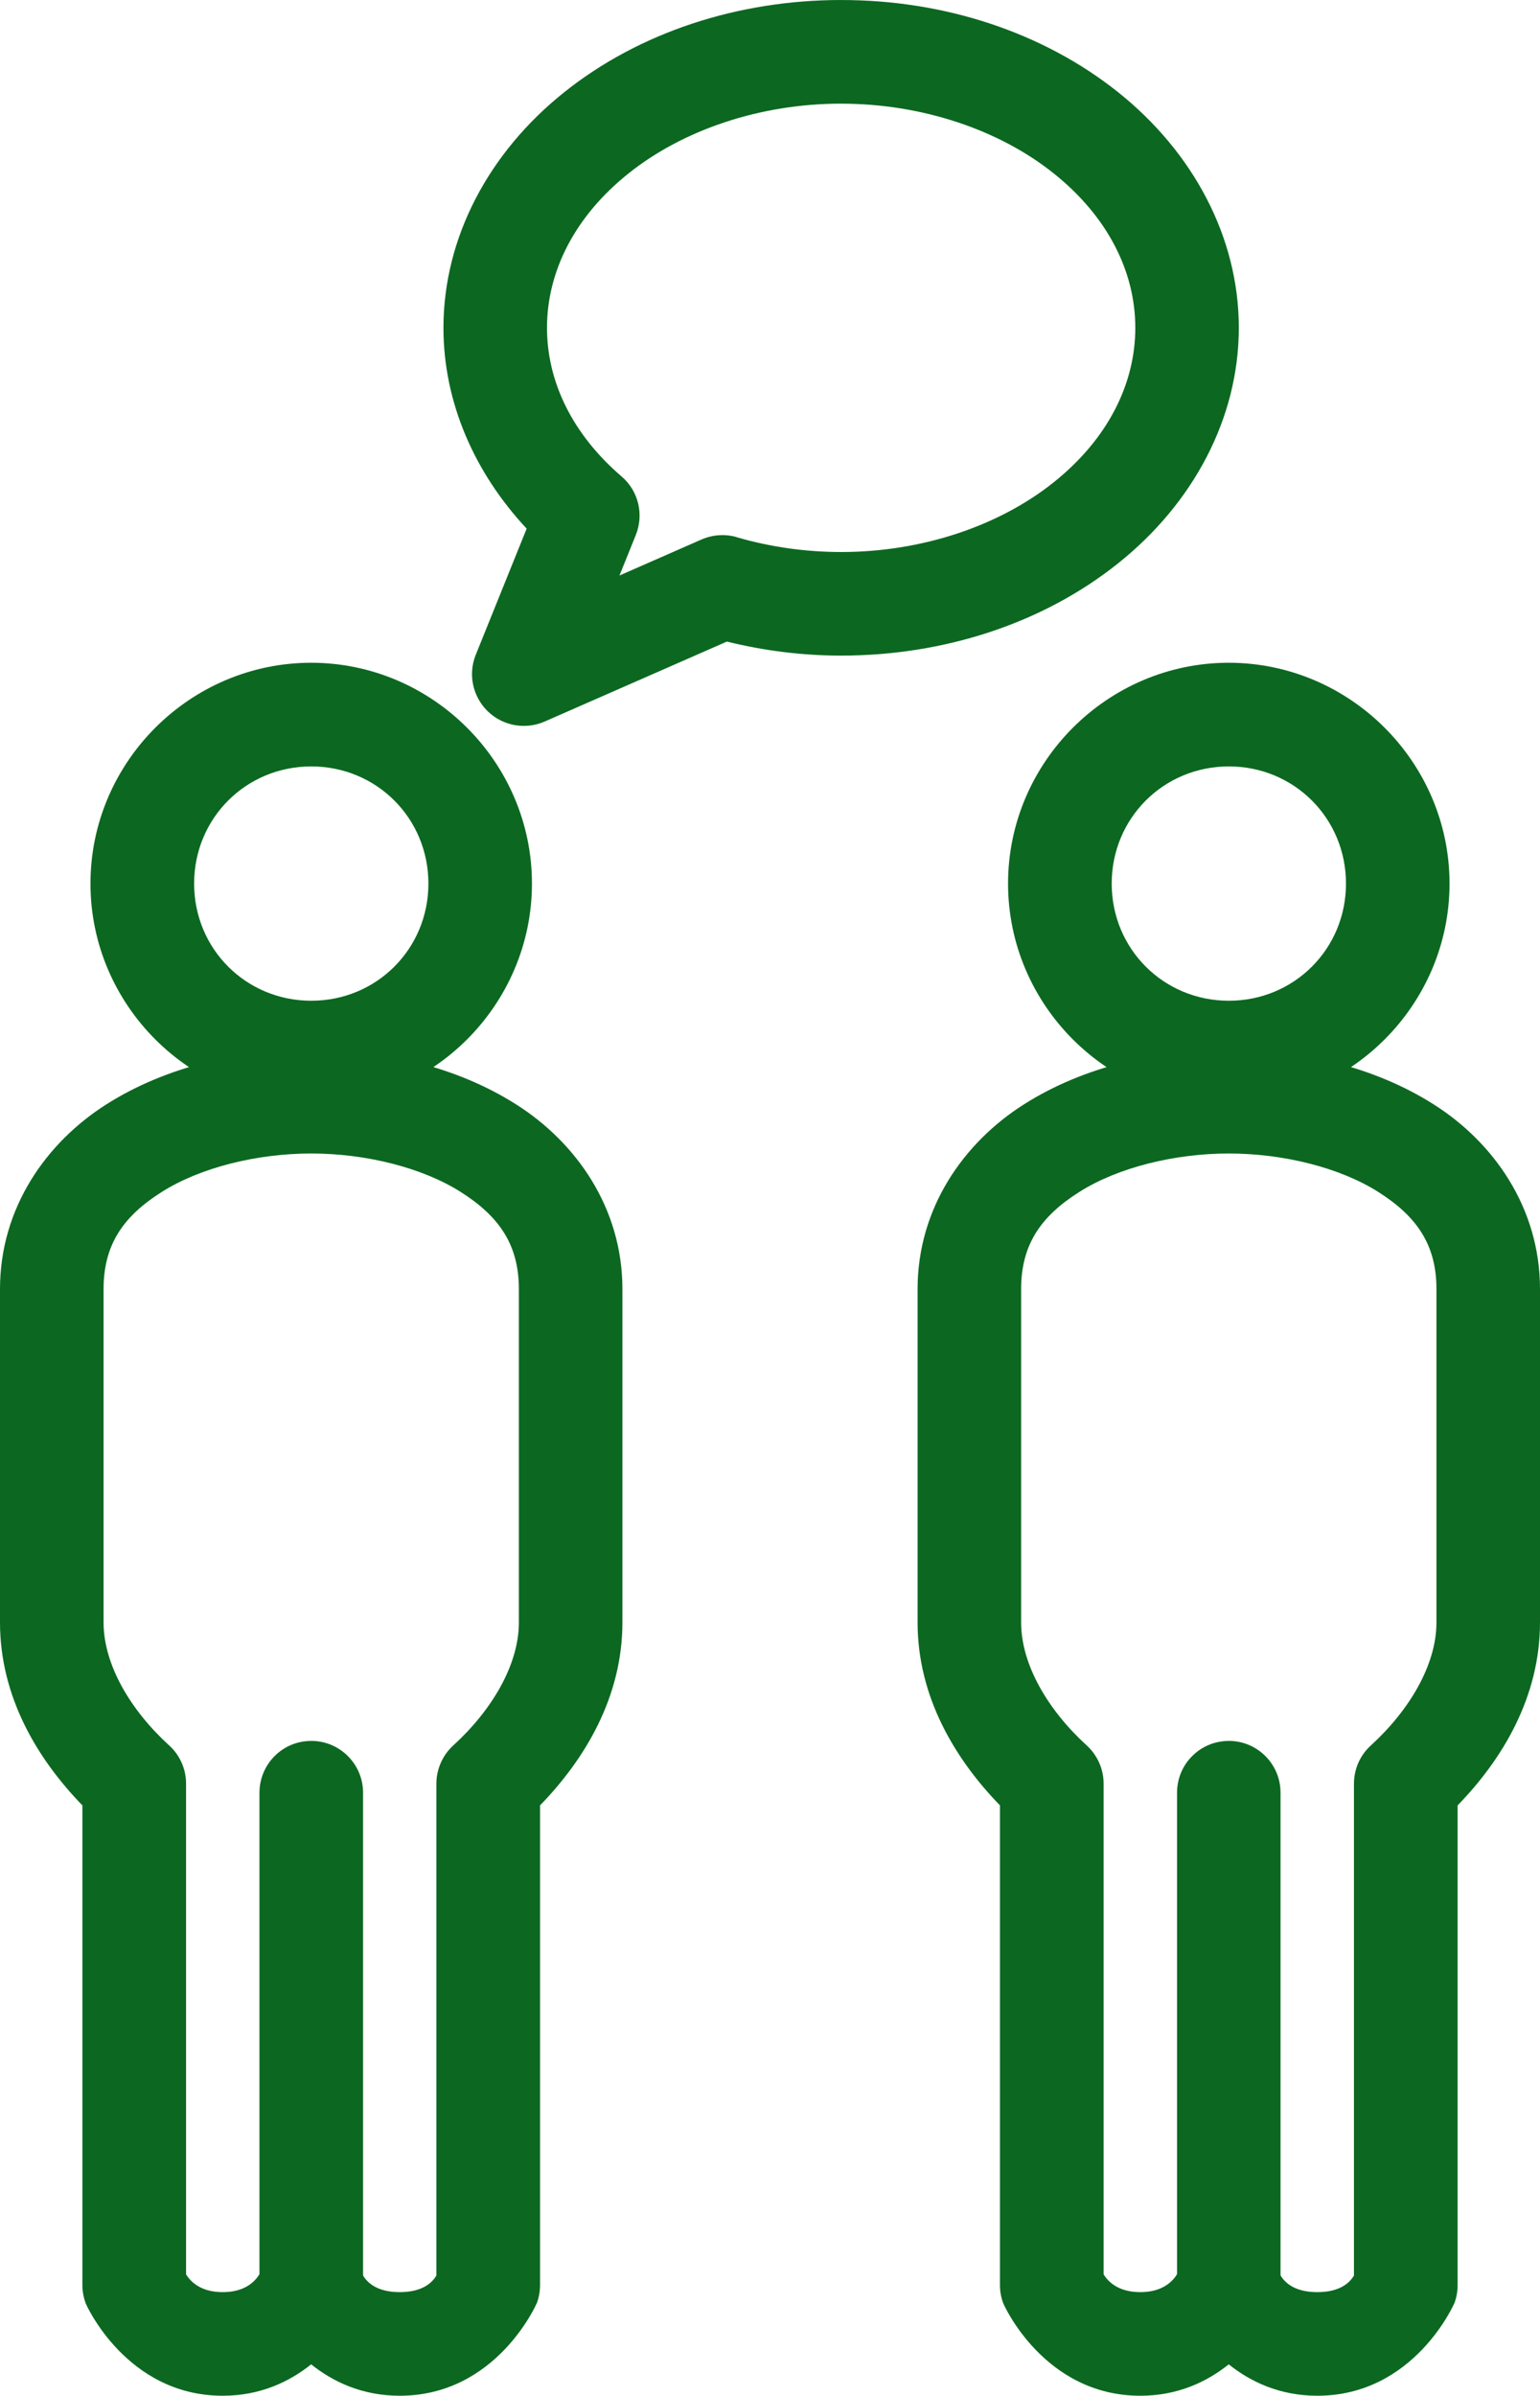
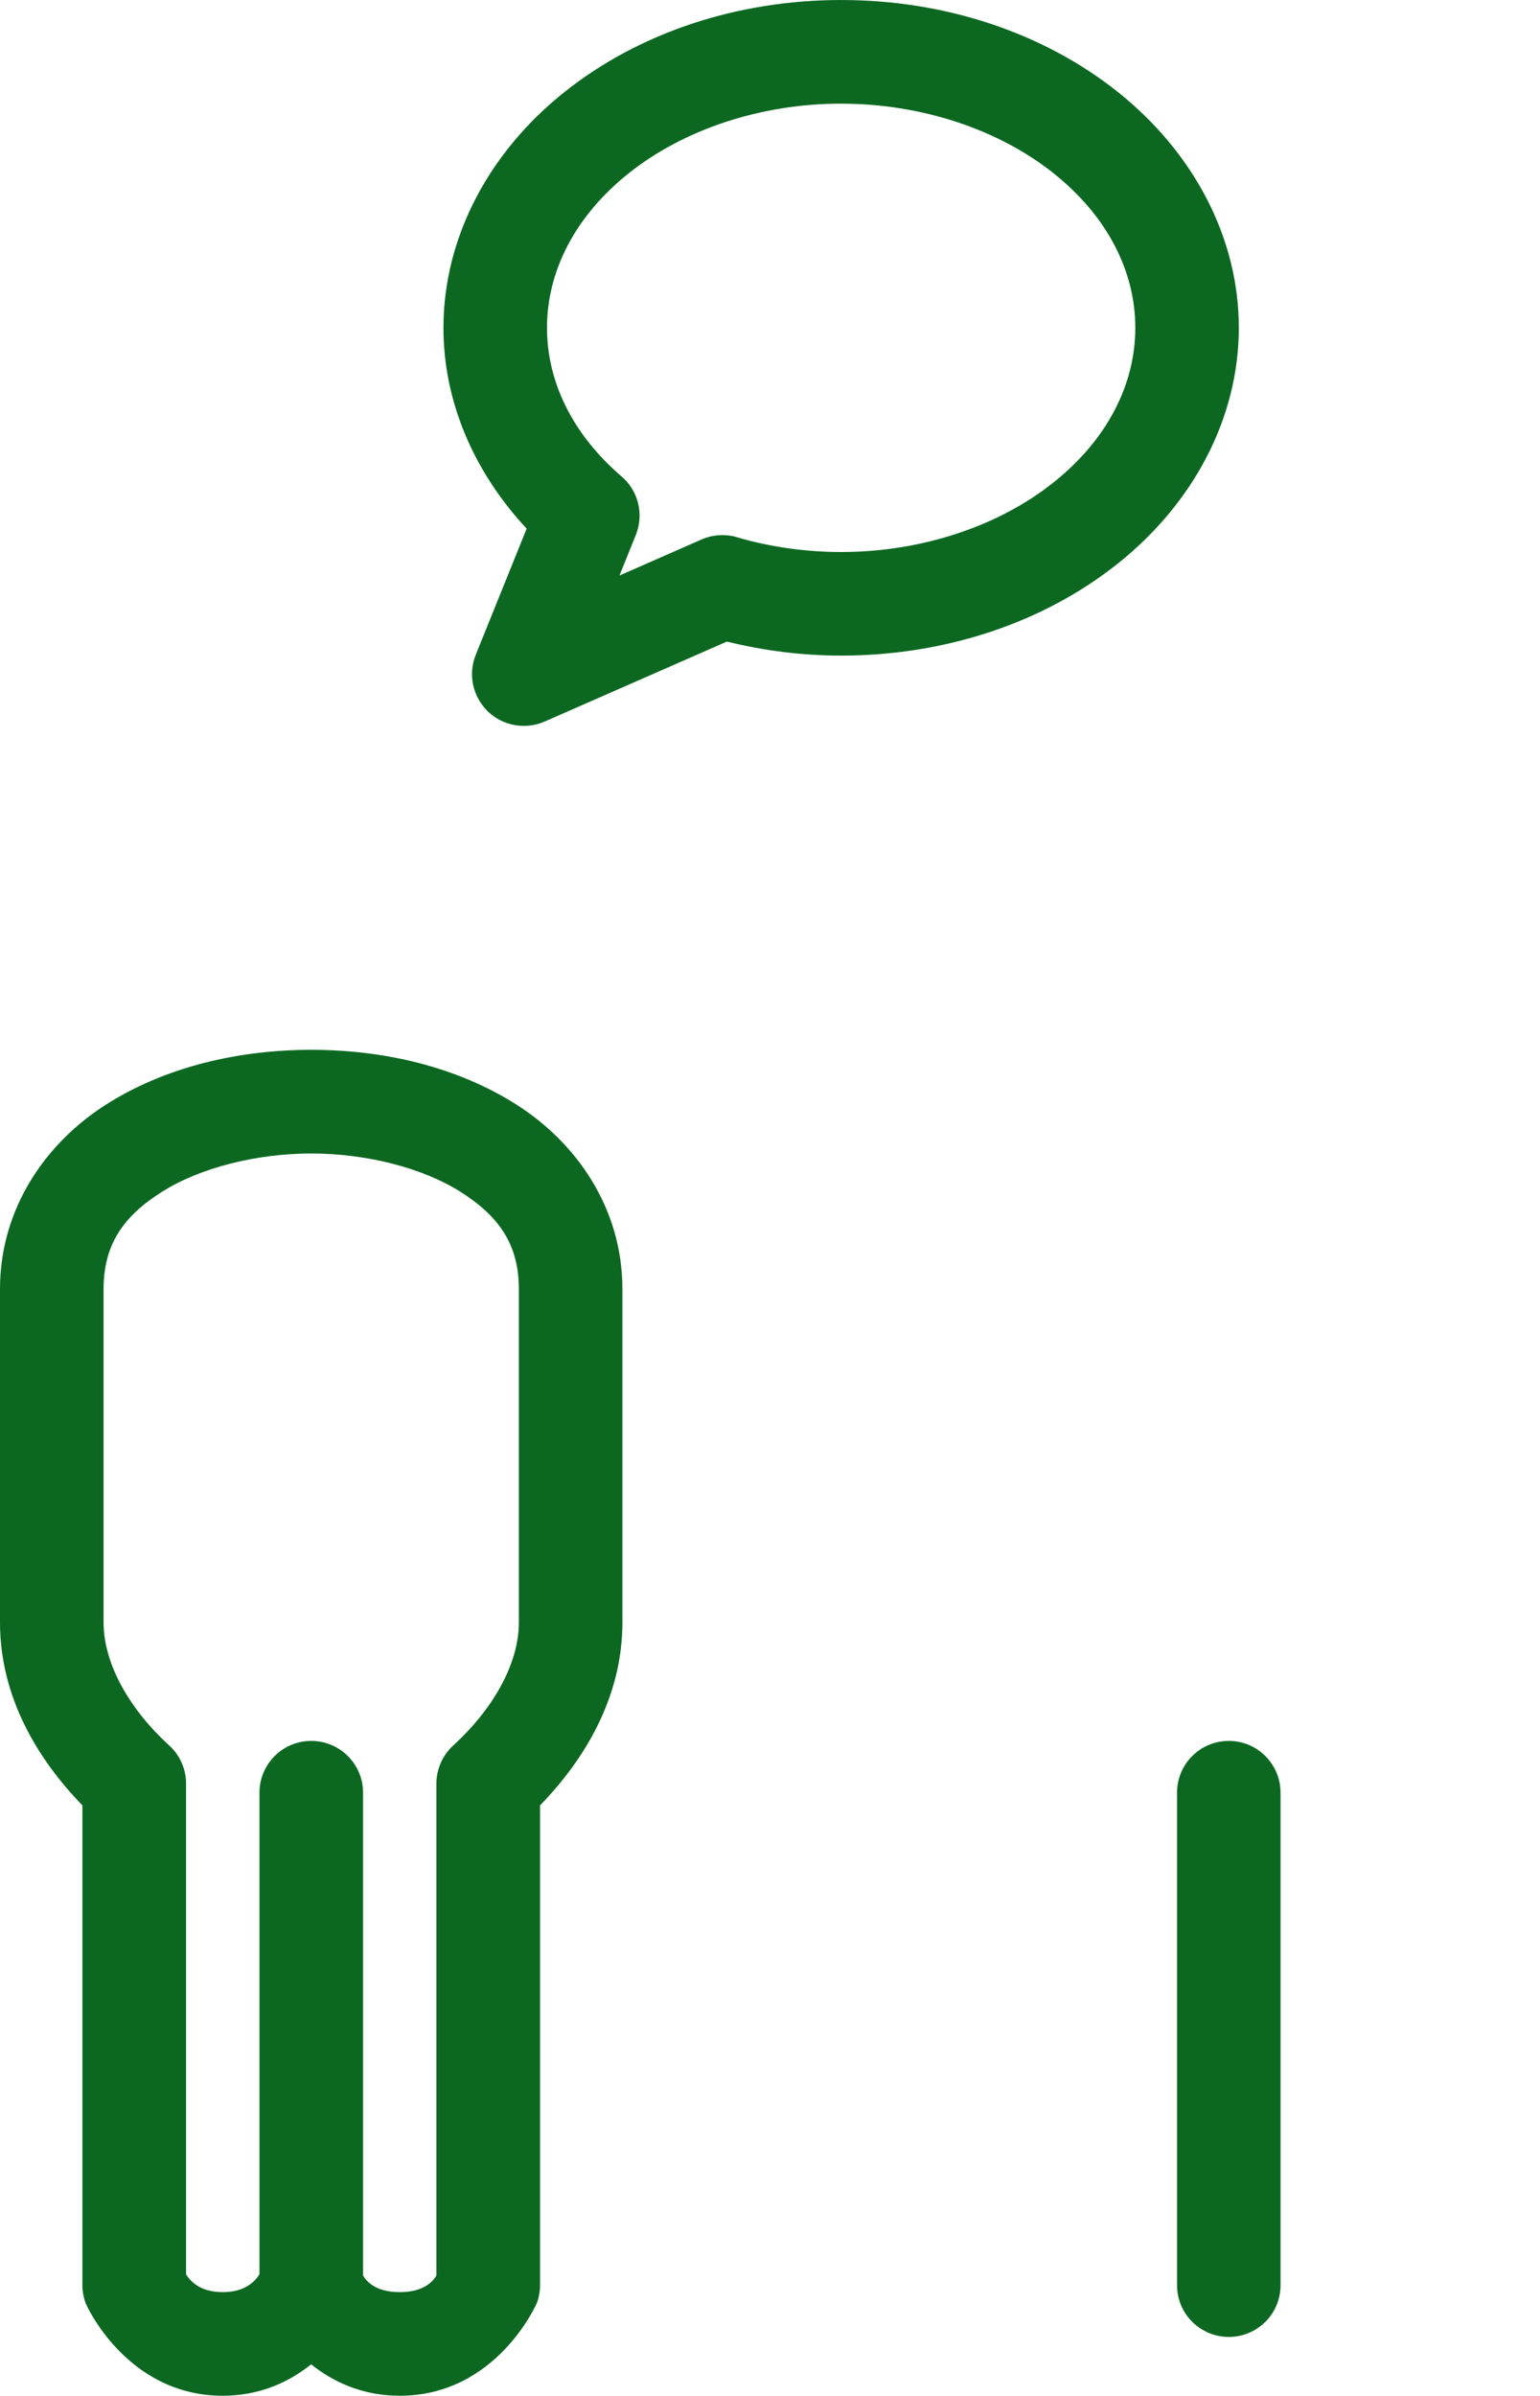
<svg xmlns="http://www.w3.org/2000/svg" xmlns:ns1="http://sodipodi.sourceforge.net/DTD/sodipodi-0.dtd" xmlns:ns2="http://www.inkscape.org/namespaces/inkscape" version="1.1" viewBox="-5 -10 57.11 88.832" id="svg8" ns1:docname="rdv-icone.svg" width="57.11" height="88.832" ns2:version="1.3.2 (091e20e, 2023-11-25)">
  <defs id="defs8" />
  <ns1:namedview id="namedview8" pagecolor="#ffffff" bordercolor="#000000" borderopacity="0.25" ns2:showpageshadow="2" ns2:pageopacity="0.0" ns2:pagecheckerboard="0" ns2:deskcolor="#d1d1d1" ns2:zoom="1.7481481" ns2:cx="28.601696" ns2:cy="52.055086" ns2:window-width="1440" ns2:window-height="449" ns2:window-x="0" ns2:window-y="25" ns2:window-maximized="0" ns2:current-layer="svg8" />
  <path d="m 6.543,28.926 c -2.648,0 -5.367,0.609 -7.594,2.019 C -3.277,32.356 -5,34.781 -5,37.797 v 12.359 c 0,2.758 1.383,5.062 3.055,6.785 v 17.789 c 0,0.238 0.047,0.477 0.133,0.699 0,0 1.492,3.402 5.07,3.402 1.406,0 2.484,-0.527 3.281,-1.164 0.797,0.637 1.879,1.164 3.285,1.164 3.606,0 5.086,-3.441 5.086,-3.441 v 0.004 c 0.078,-0.215 0.117,-0.438 0.117,-0.664 v -17.789 c 1.672,-1.719 3.055,-4.027 3.055,-6.785 v -12.359 c 0,-3.016 -1.723,-5.445 -3.949,-6.852 -2.227,-1.41 -4.941,-2.019 -7.59,-2.019 z m 0,3.844 c 2.027,0 4.121,0.527 5.535,1.422 1.414,0.895 2.164,1.941 2.164,3.606 v 12.359 c 0,1.582 -1.016,3.269 -2.43,4.559 -0.398,0.363 -0.629,0.879 -0.629,1.418 v 18.238 c -0.156,0.27 -0.523,0.617 -1.359,0.617 -1.359,0 -1.48,-0.922 -1.48,-0.922 v 0.004 c -0.273,-0.75 -0.984,-1.25 -1.781,-1.262 -0.801,-0.008 -1.52,0.48 -1.812,1.223 0,0 -0.211,0.957 -1.492,0.957 -0.805,0 -1.188,-0.379 -1.359,-0.66 v -18.195 c 0,-0.539 -0.227,-1.055 -0.629,-1.418 -1.41,-1.285 -2.43,-2.973 -2.43,-4.559 v -12.359 c 0,-1.664 0.746,-2.711 2.164,-3.606 1.414,-0.895 3.508,-1.422 5.539,-1.422 z" id="path1" style="fill:#0c6821;fill-opacity:1" />
-   <path d="m 6.543,14.574 c -4.5,0 -8.188,3.688 -8.188,8.188 0,4.5 3.688,8.188 8.188,8.184 4.496,0 8.184,-3.688 8.184,-8.184 0,-4.496 -3.688,-8.184 -8.184,-8.188 z m 0,3.844 c 2.422,0 4.344,1.922 4.344,4.344 0,2.422 -1.922,4.344 -4.344,4.344 -2.422,0 -4.344,-1.922 -4.344,-4.344 0,-2.422 1.922,-4.344 4.344,-4.344 z" id="path2" style="fill:#0c6821;fill-opacity:1" />
  <path d="m 6.543,54.551 c -0.512,0 -1,0.199 -1.359,0.562 -0.359,0.359 -0.562,0.848 -0.562,1.359 v 18.262 -0.004 c 0,0.512 0.203,1 0.562,1.359 0.359,0.359 0.848,0.562 1.359,0.562 0.508,0 0.996,-0.203 1.359,-0.562 0.359,-0.359 0.562,-0.848 0.562,-1.359 v -18.262 0.004 c 0,-1.062 -0.863,-1.922 -1.922,-1.922 z" id="path3" style="fill:#0c6821;fill-opacity:1" />
-   <path d="m 40.571,28.926 c -2.648,0 -5.367,0.609 -7.594,2.019 -2.227,1.41 -3.949,3.836 -3.949,6.852 v 12.359 c 0,2.758 1.383,5.062 3.055,6.785 v 17.789 c 0,0.238 0.043,0.477 0.133,0.699 0,0 1.492,3.402 5.07,3.402 1.406,0 2.484,-0.527 3.281,-1.164 0.797,0.637 1.879,1.164 3.285,1.164 3.606,0 5.086,-3.441 5.086,-3.441 v 0.004 c 0.078,-0.215 0.117,-0.438 0.117,-0.664 v -17.789 c 1.672,-1.719 3.055,-4.027 3.055,-6.785 v -12.359 c 0,-3.016 -1.723,-5.445 -3.949,-6.852 -2.227,-1.41 -4.941,-2.019 -7.59,-2.019 z m 0,3.844 c 2.027,0 4.121,0.527 5.535,1.422 1.414,0.895 2.164,1.941 2.164,3.606 v 12.359 c 0,1.582 -1.016,3.269 -2.43,4.559 -0.402,0.363 -0.629,0.879 -0.629,1.418 v 18.238 c -0.156,0.27 -0.523,0.617 -1.359,0.617 -1.359,0 -1.48,-0.922 -1.48,-0.922 v 0.004 c -0.277,-0.75 -0.984,-1.25 -1.785,-1.262 -0.797,-0.008 -1.516,0.48 -1.809,1.223 0,0 -0.211,0.957 -1.492,0.957 -0.805,0 -1.188,-0.379 -1.359,-0.66 v -18.195 c 0,-0.539 -0.23,-1.055 -0.629,-1.418 -1.41,-1.285 -2.43,-2.973 -2.43,-4.559 v -12.359 c 0,-1.664 0.746,-2.711 2.164,-3.606 1.414,-0.895 3.508,-1.422 5.539,-1.422 z" id="path4" style="fill:#0c6821;fill-opacity:1" />
-   <path d="m 40.571,14.574 c -4.5,0 -8.188,3.688 -8.188,8.188 0,4.5 3.688,8.188 8.188,8.184 4.496,0 8.184,-3.688 8.184,-8.184 0,-4.496 -3.688,-8.184 -8.184,-8.188 z m 0,3.844 c 2.422,0 4.344,1.922 4.344,4.344 0,2.422 -1.922,4.344 -4.344,4.344 -2.422,0 -4.344,-1.922 -4.344,-4.344 0,-2.422 1.922,-4.344 4.344,-4.344 z" id="path5" style="fill:#0c6821;fill-opacity:1" />
  <path d="m 40.571,54.551 c -0.512,0 -1,0.199 -1.359,0.562 -0.363,0.359 -0.562,0.848 -0.562,1.359 v 18.262 -0.004 c 0,0.512 0.199,1 0.562,1.359 0.359,0.359 0.848,0.562 1.359,0.562 0.508,0 0.996,-0.203 1.355,-0.562 0.363,-0.359 0.562,-0.848 0.562,-1.359 v -18.262 0.004 c 0,-1.062 -0.859,-1.922 -1.918,-1.922 z" id="path6" style="fill:#0c6821;fill-opacity:1" />
  <path d="m 26.196,-10 c -3.809,0 -7.477,1.188 -10.27,3.418 -2.793,2.227 -4.481,5.387 -4.481,8.738 0,2.754 1.145,5.367 3.086,7.445 l -1.887,4.676 c -0.293,0.723 -0.117,1.551 0.445,2.098 0.559,0.543 1.395,0.691 2.109,0.379 l 6.758,-2.965 c 1.375,0.34 2.801,0.52 4.234,0.52 3.809,0 7.477,-1.188 10.27,-3.418 2.793,-2.227 4.481,-5.387 4.481,-8.738 0,-3.352 -1.688,-6.508 -4.481,-8.738 -2.793,-2.227 -6.461,-3.418 -10.27,-3.414 z m 0,3.844 c 2.996,0 5.856,0.969 7.871,2.578 2.019,1.609 3.035,3.656 3.035,5.734 0,2.074 -1.016,4.125 -3.035,5.734 -2.016,1.609 -4.875,2.578 -7.871,2.578 -1.324,0 -2.637,-0.188 -3.867,-0.547 l -0.004,-0.004 c -0.43,-0.125 -0.895,-0.094 -1.309,0.086 l -3.043,1.336 0.605,-1.5 c 0.309,-0.766 0.098,-1.641 -0.531,-2.176 -1.832,-1.574 -2.762,-3.523 -2.762,-5.508 0,-2.074 1.016,-4.125 3.035,-5.734 2.02,-1.609 4.875,-2.578 7.871,-2.578 z" id="path7" style="fill:#0c6821;fill-opacity:1" />
</svg>